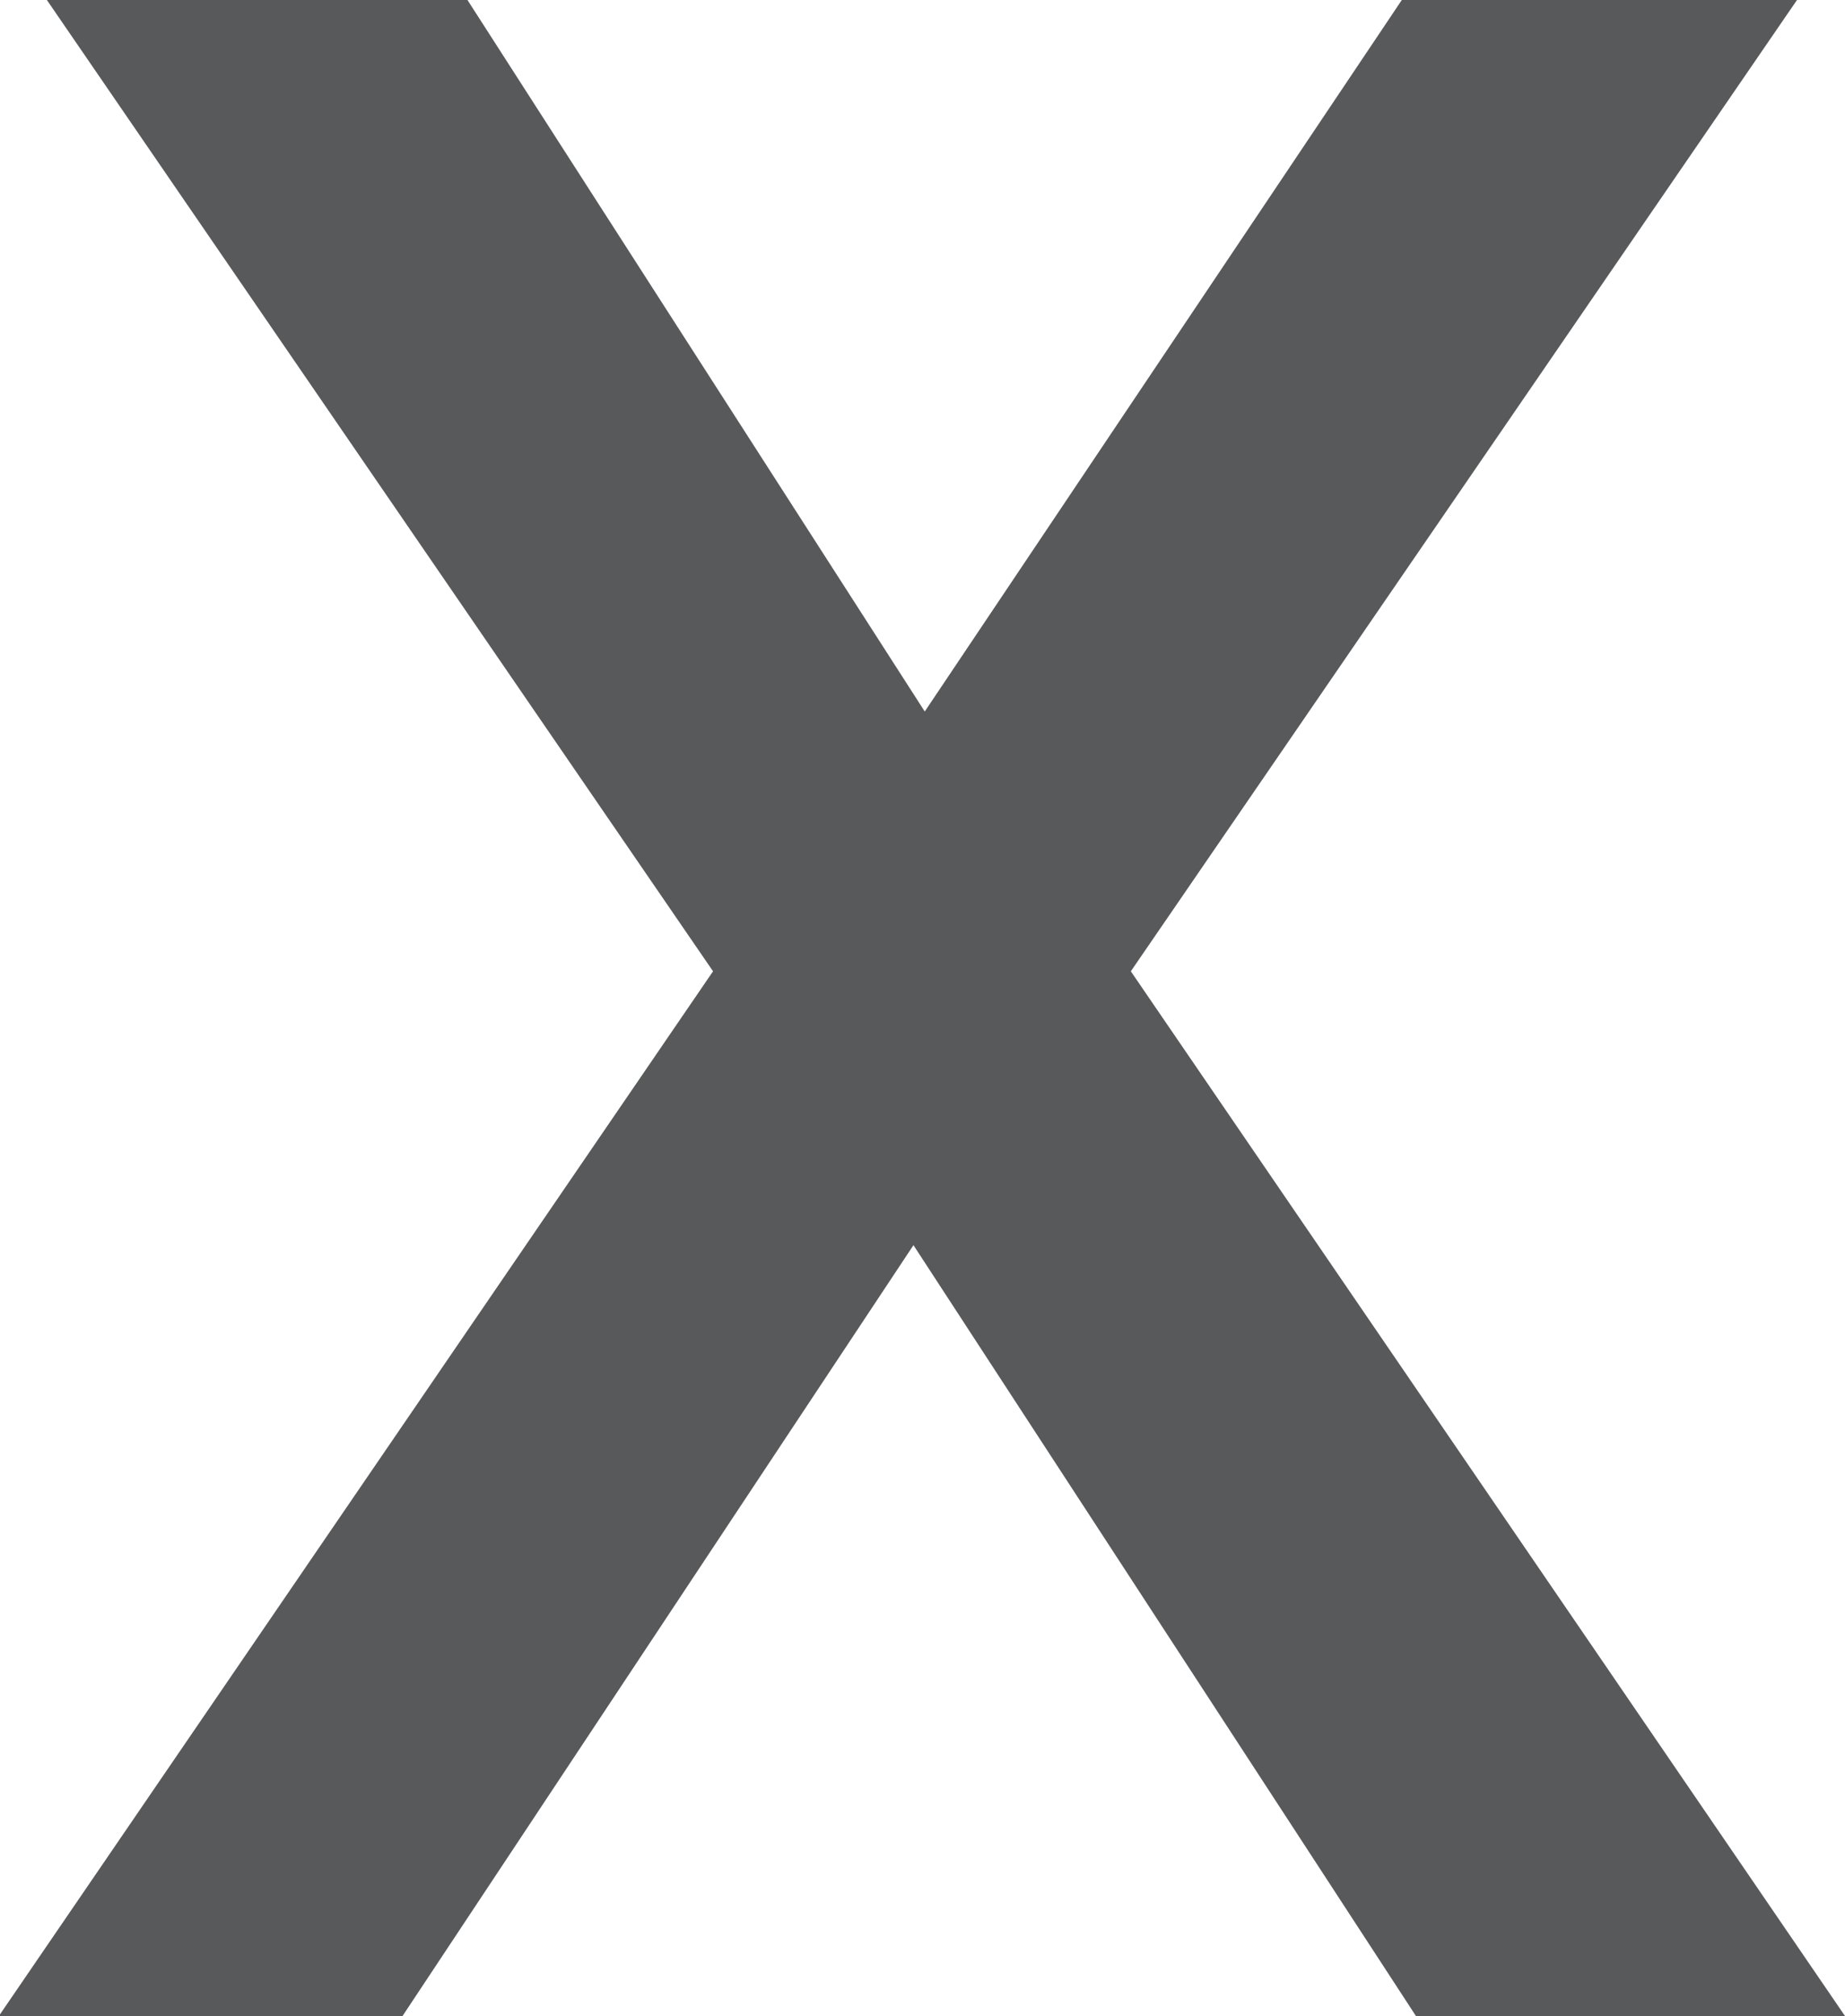
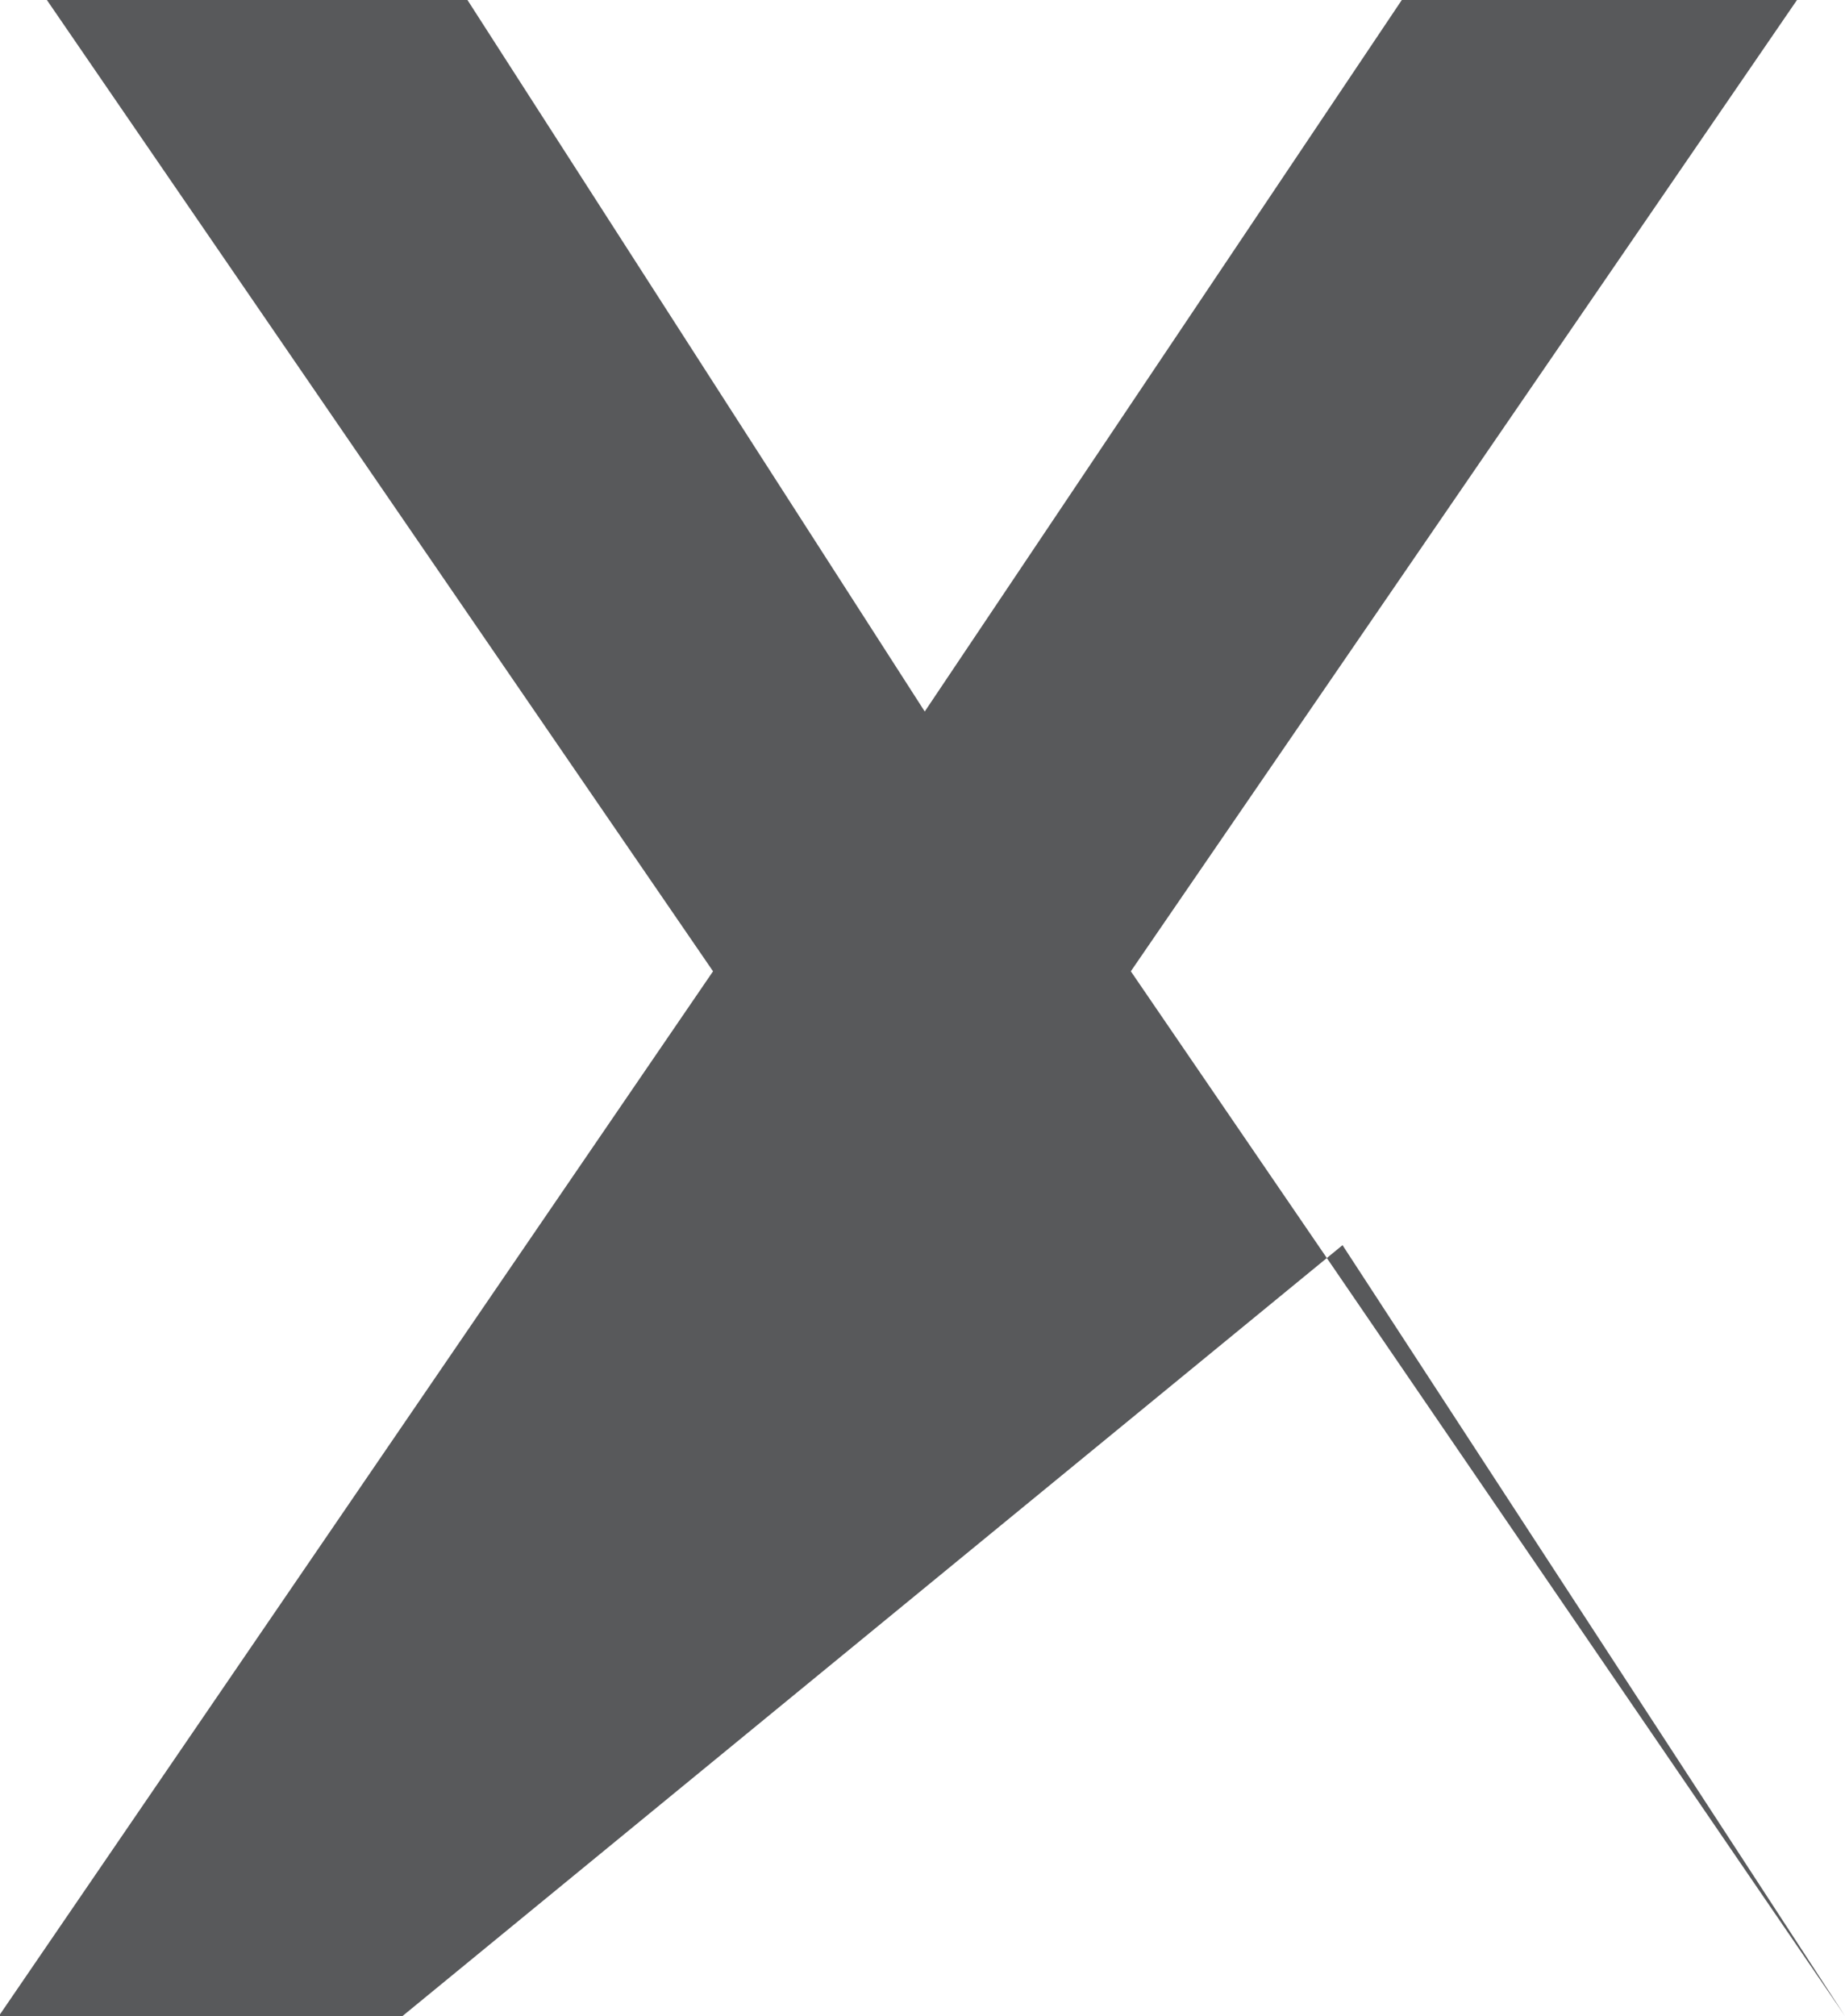
<svg xmlns="http://www.w3.org/2000/svg" version="1.1" id="Calque_1" x="0px" y="0px" width="352.433px" height="385px" viewBox="0 0 352.433 385" enable-background="new 0 0 352.433 385" xml:space="preserve">
  <g>
-     <path fill="#58595B" d="M8.951-0.005h80.341l87.354,135.883L267.777-0.005h75.489L216.012,185.49L352.433,385h-81.96   l-95.984-147.208L76.893,385H-0.216l136.421-199.51L8.951-0.005z" />
+     <path fill="#58595B" d="M8.951-0.005h80.341l87.354,135.883L267.777-0.005h75.489L216.012,185.49L352.433,385l-95.984-147.208L76.893,385H-0.216l136.421-199.51L8.951-0.005z" />
  </g>
</svg>